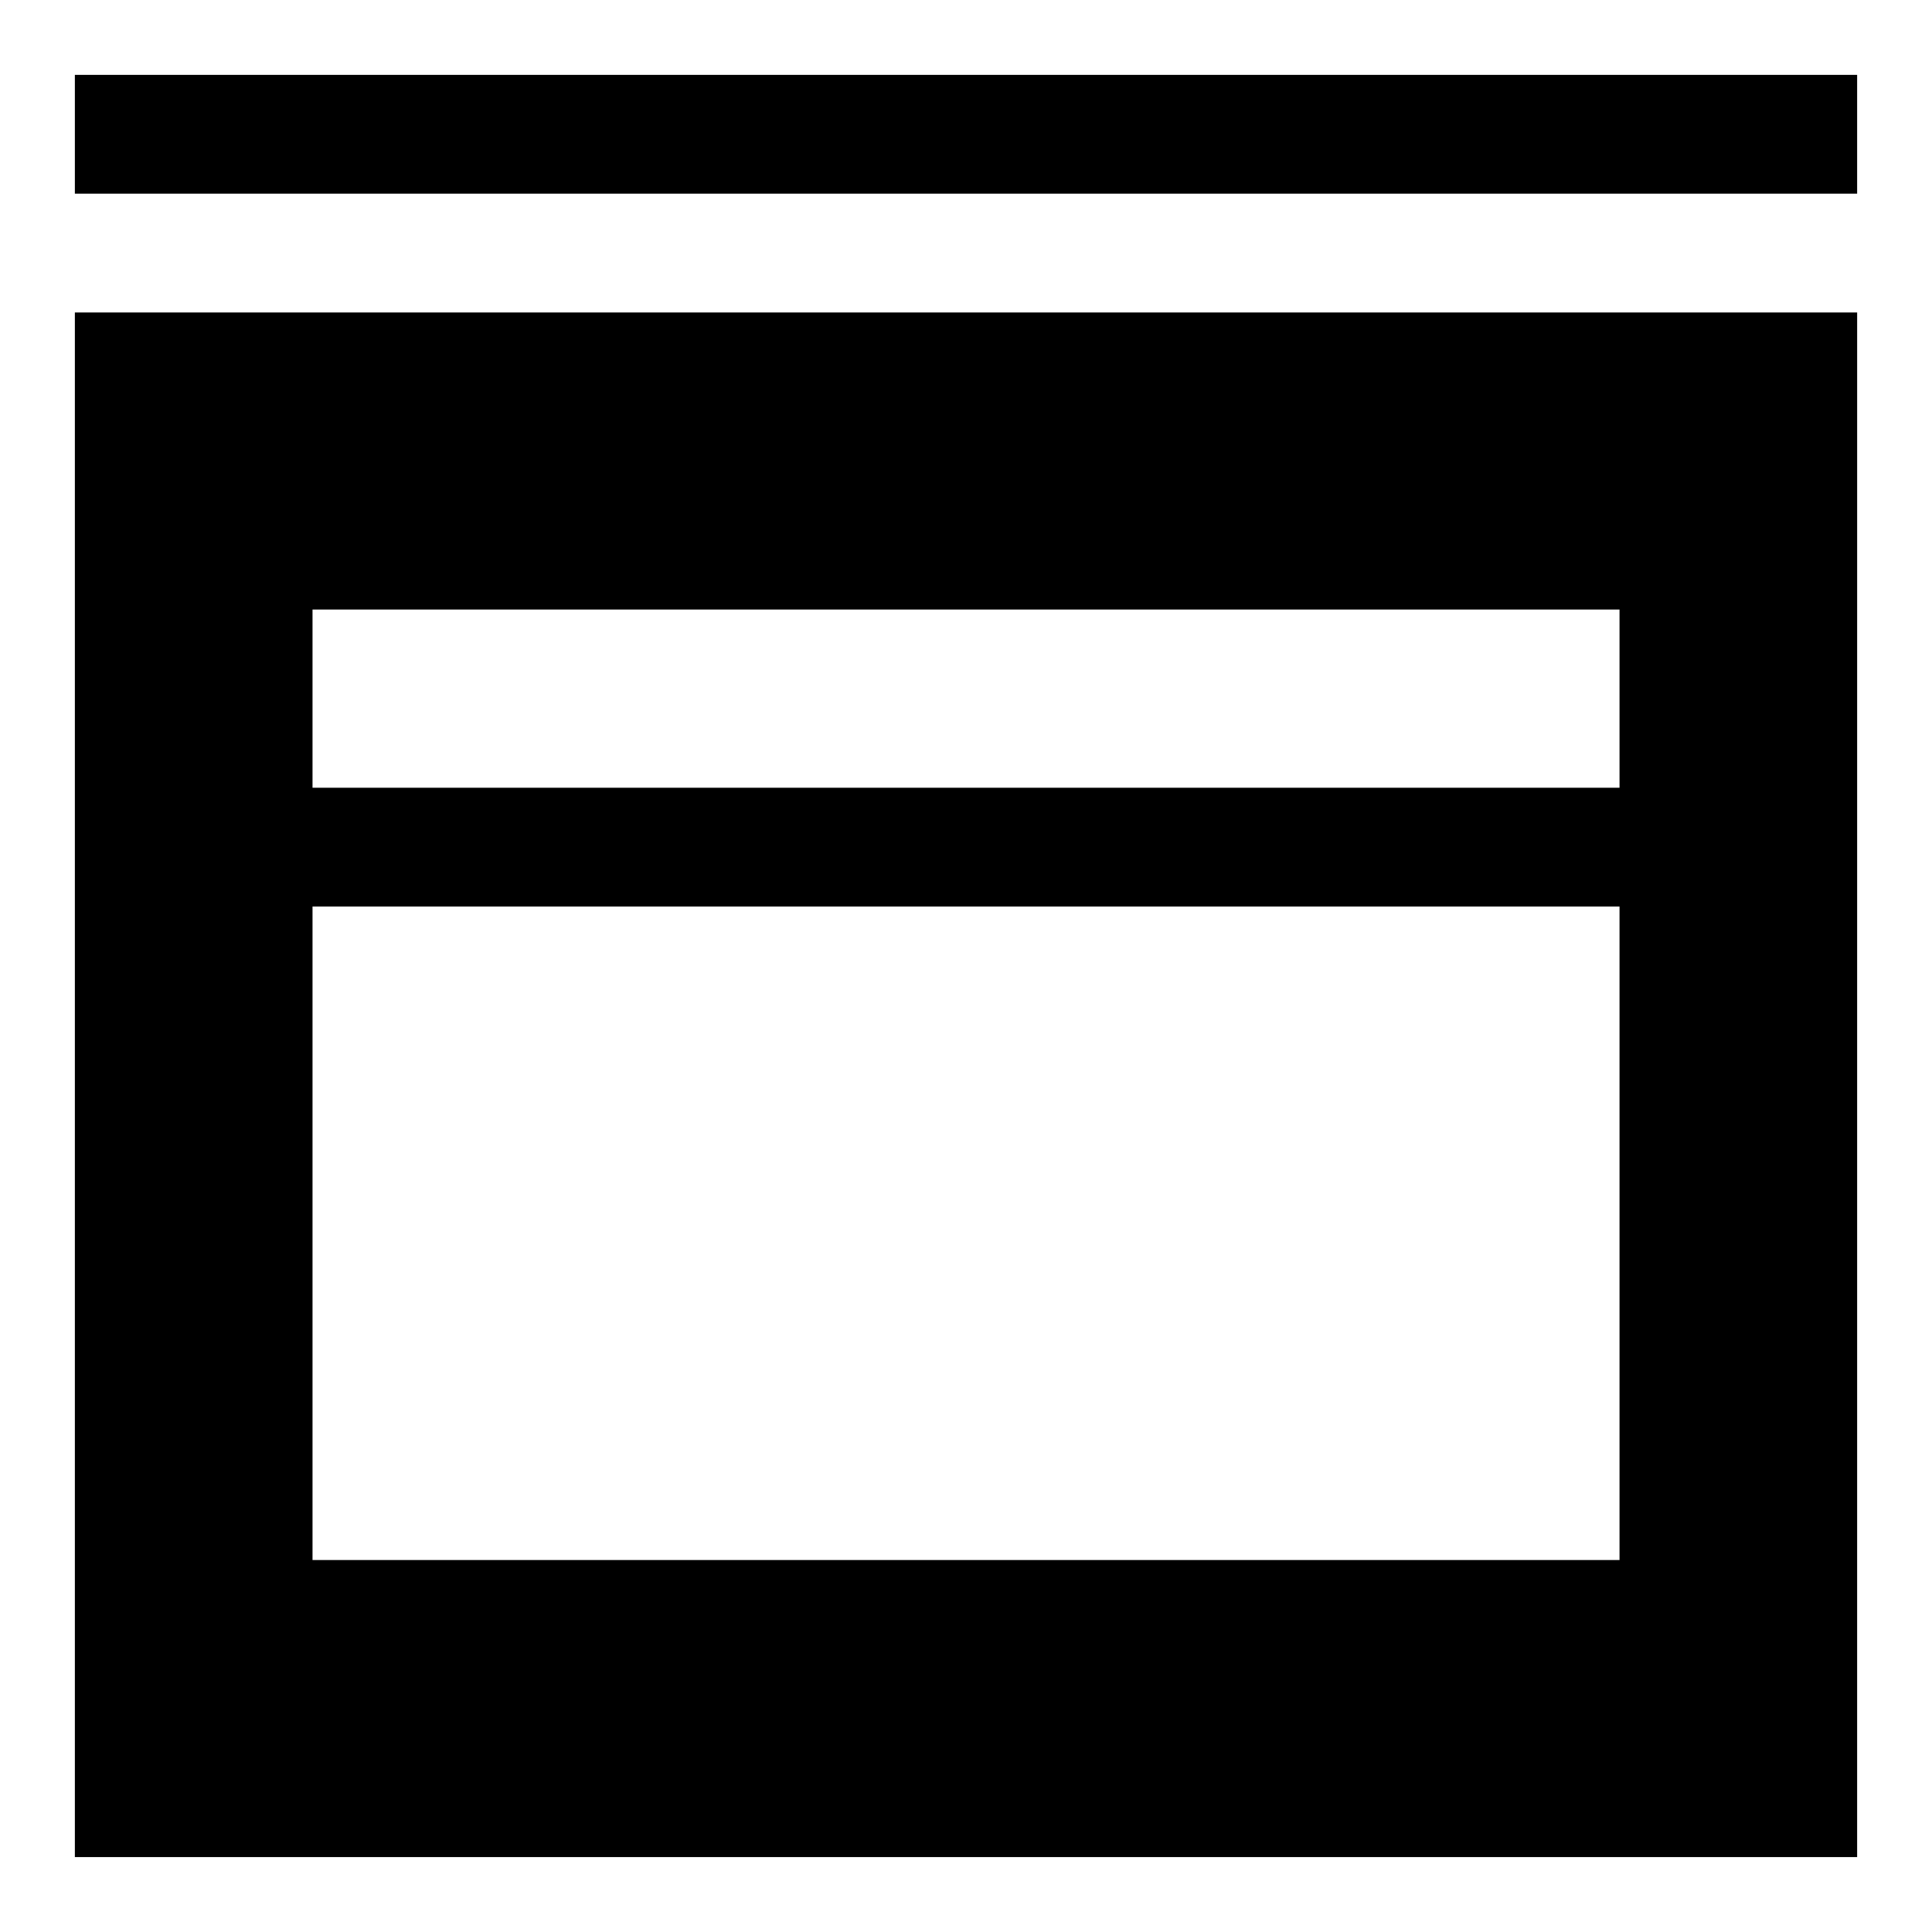
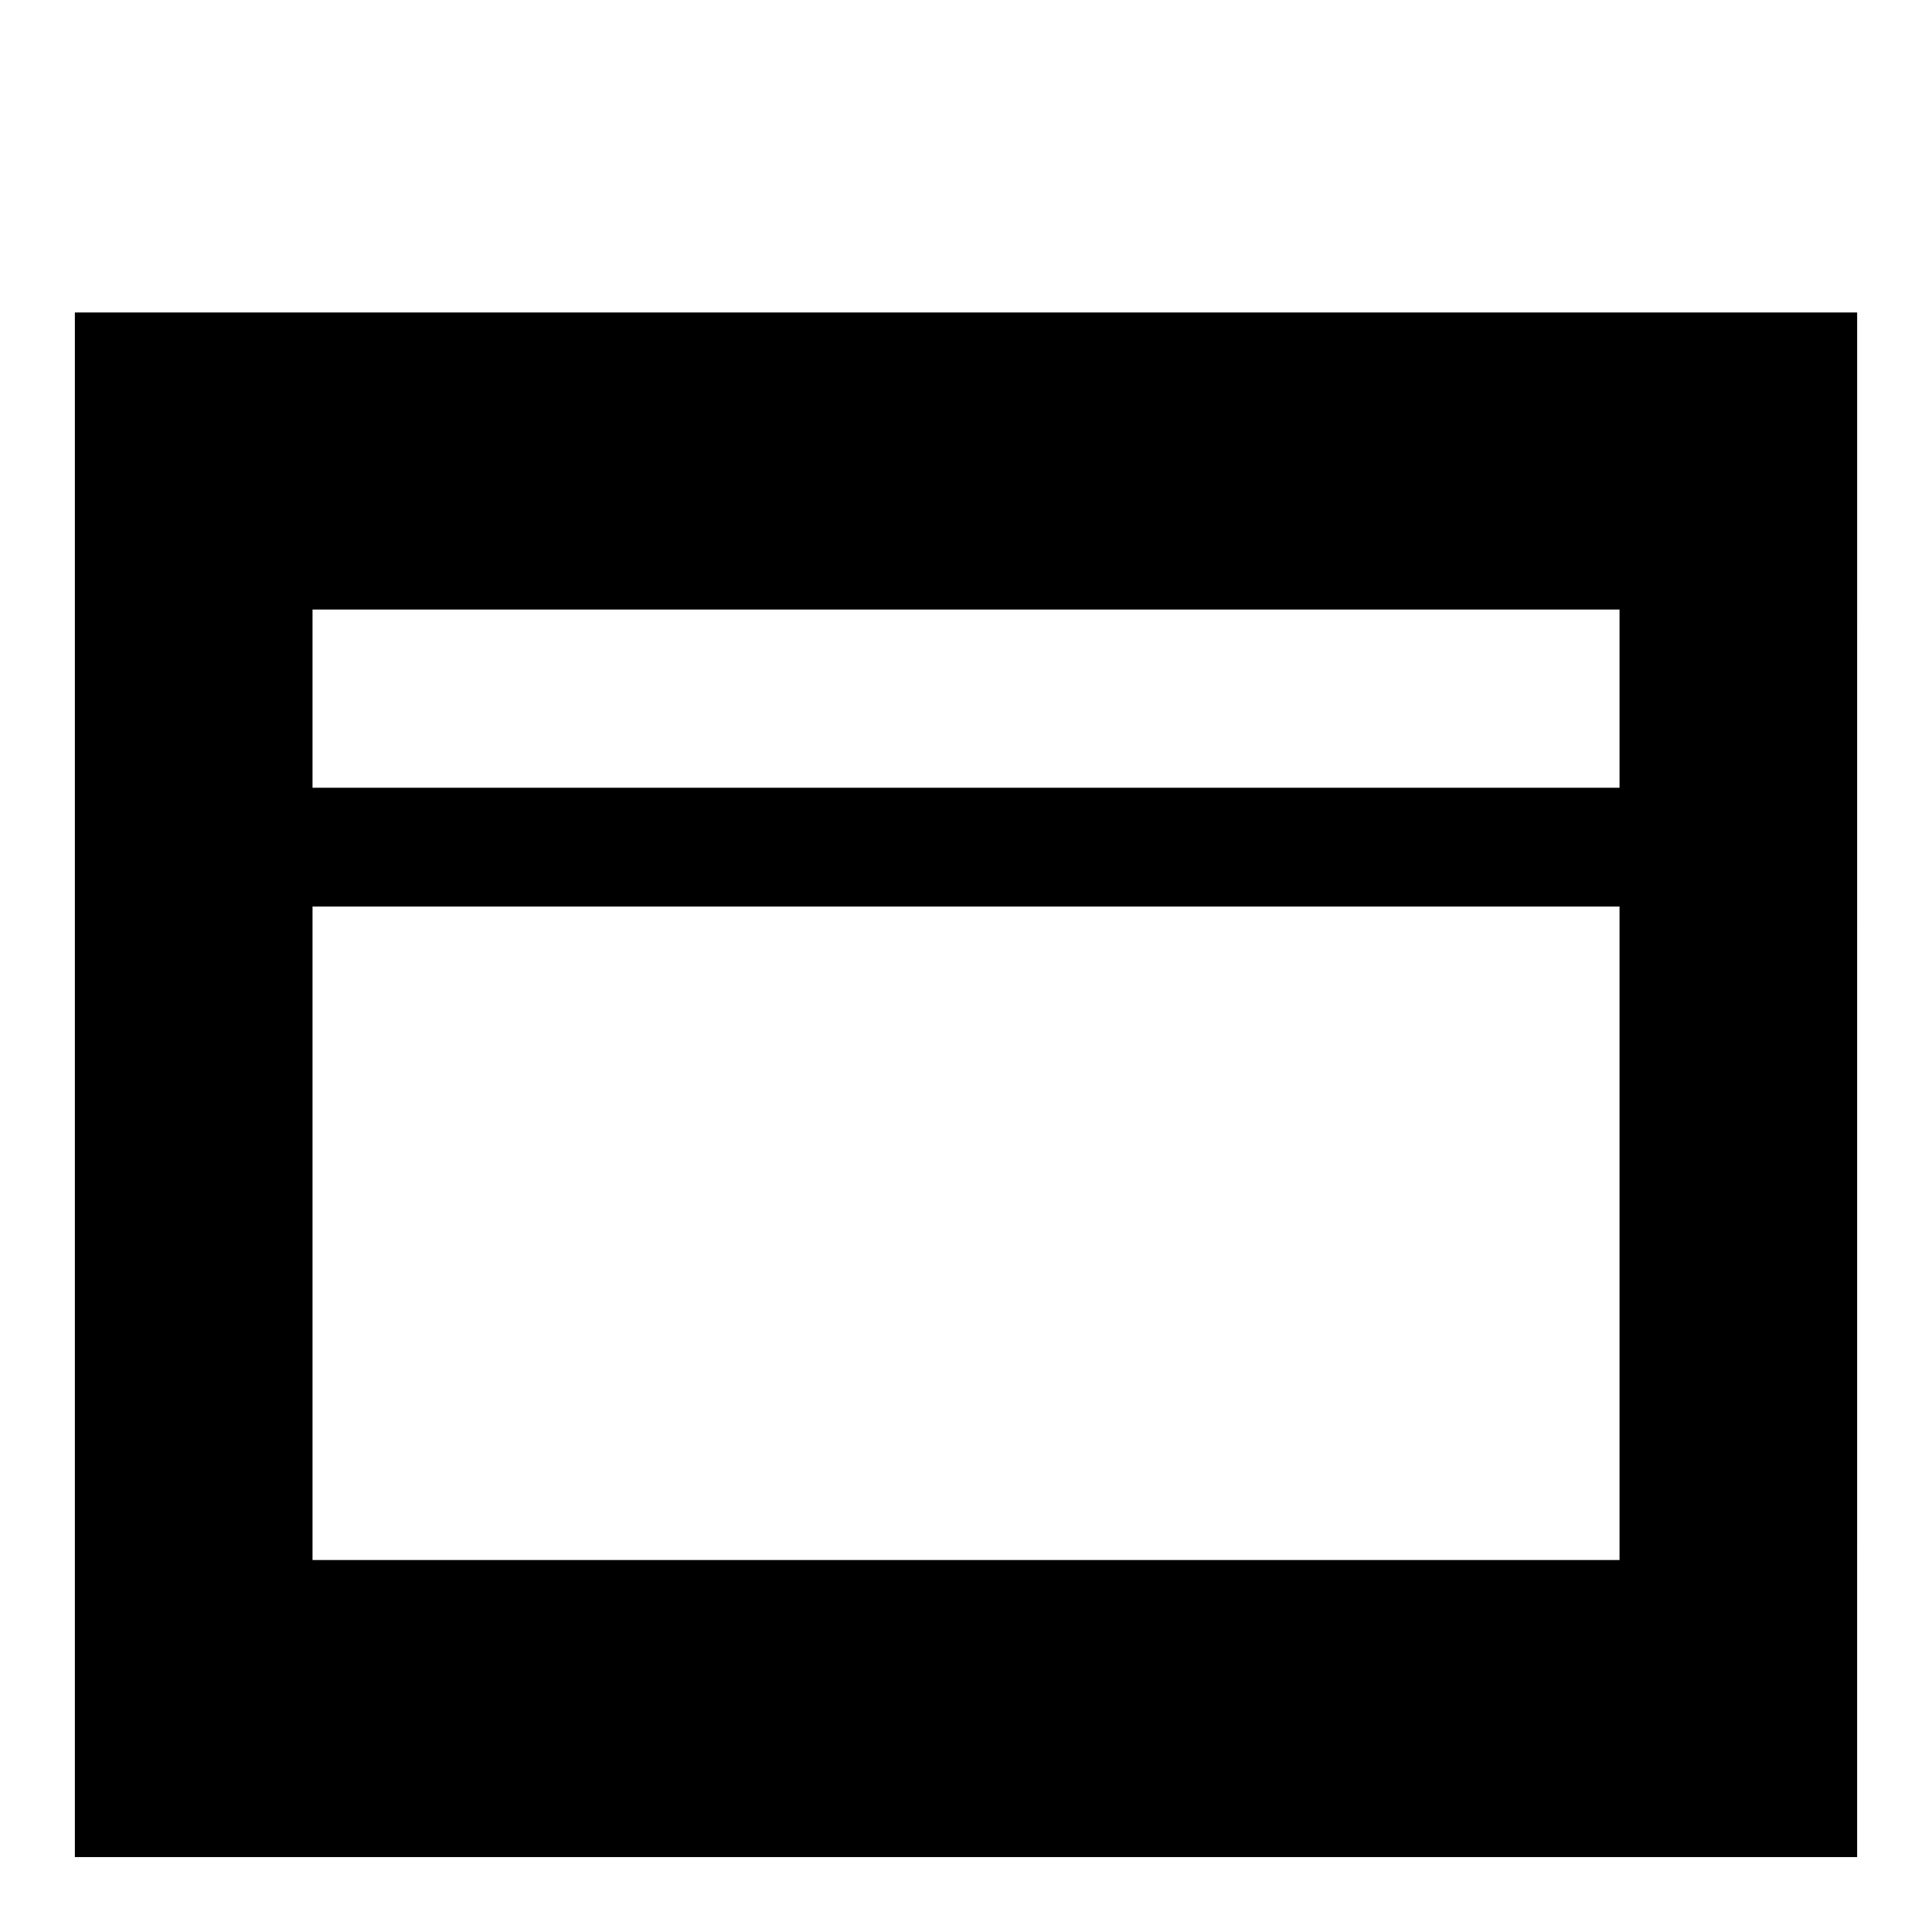
<svg xmlns="http://www.w3.org/2000/svg" fill="#000000" width="800px" height="800px" version="1.1" viewBox="144 144 512 512">
  <g>
-     <path d="m163.84 163.84h472.32v31.488h-472.32z" />
    <path d="m163.84 226.81v409.34h472.32l0.004-409.34zm409.35 330.62h-346.37v-173.18h346.37zm0-204.67h-346.37v-47.23h346.37z" />
  </g>
</svg>